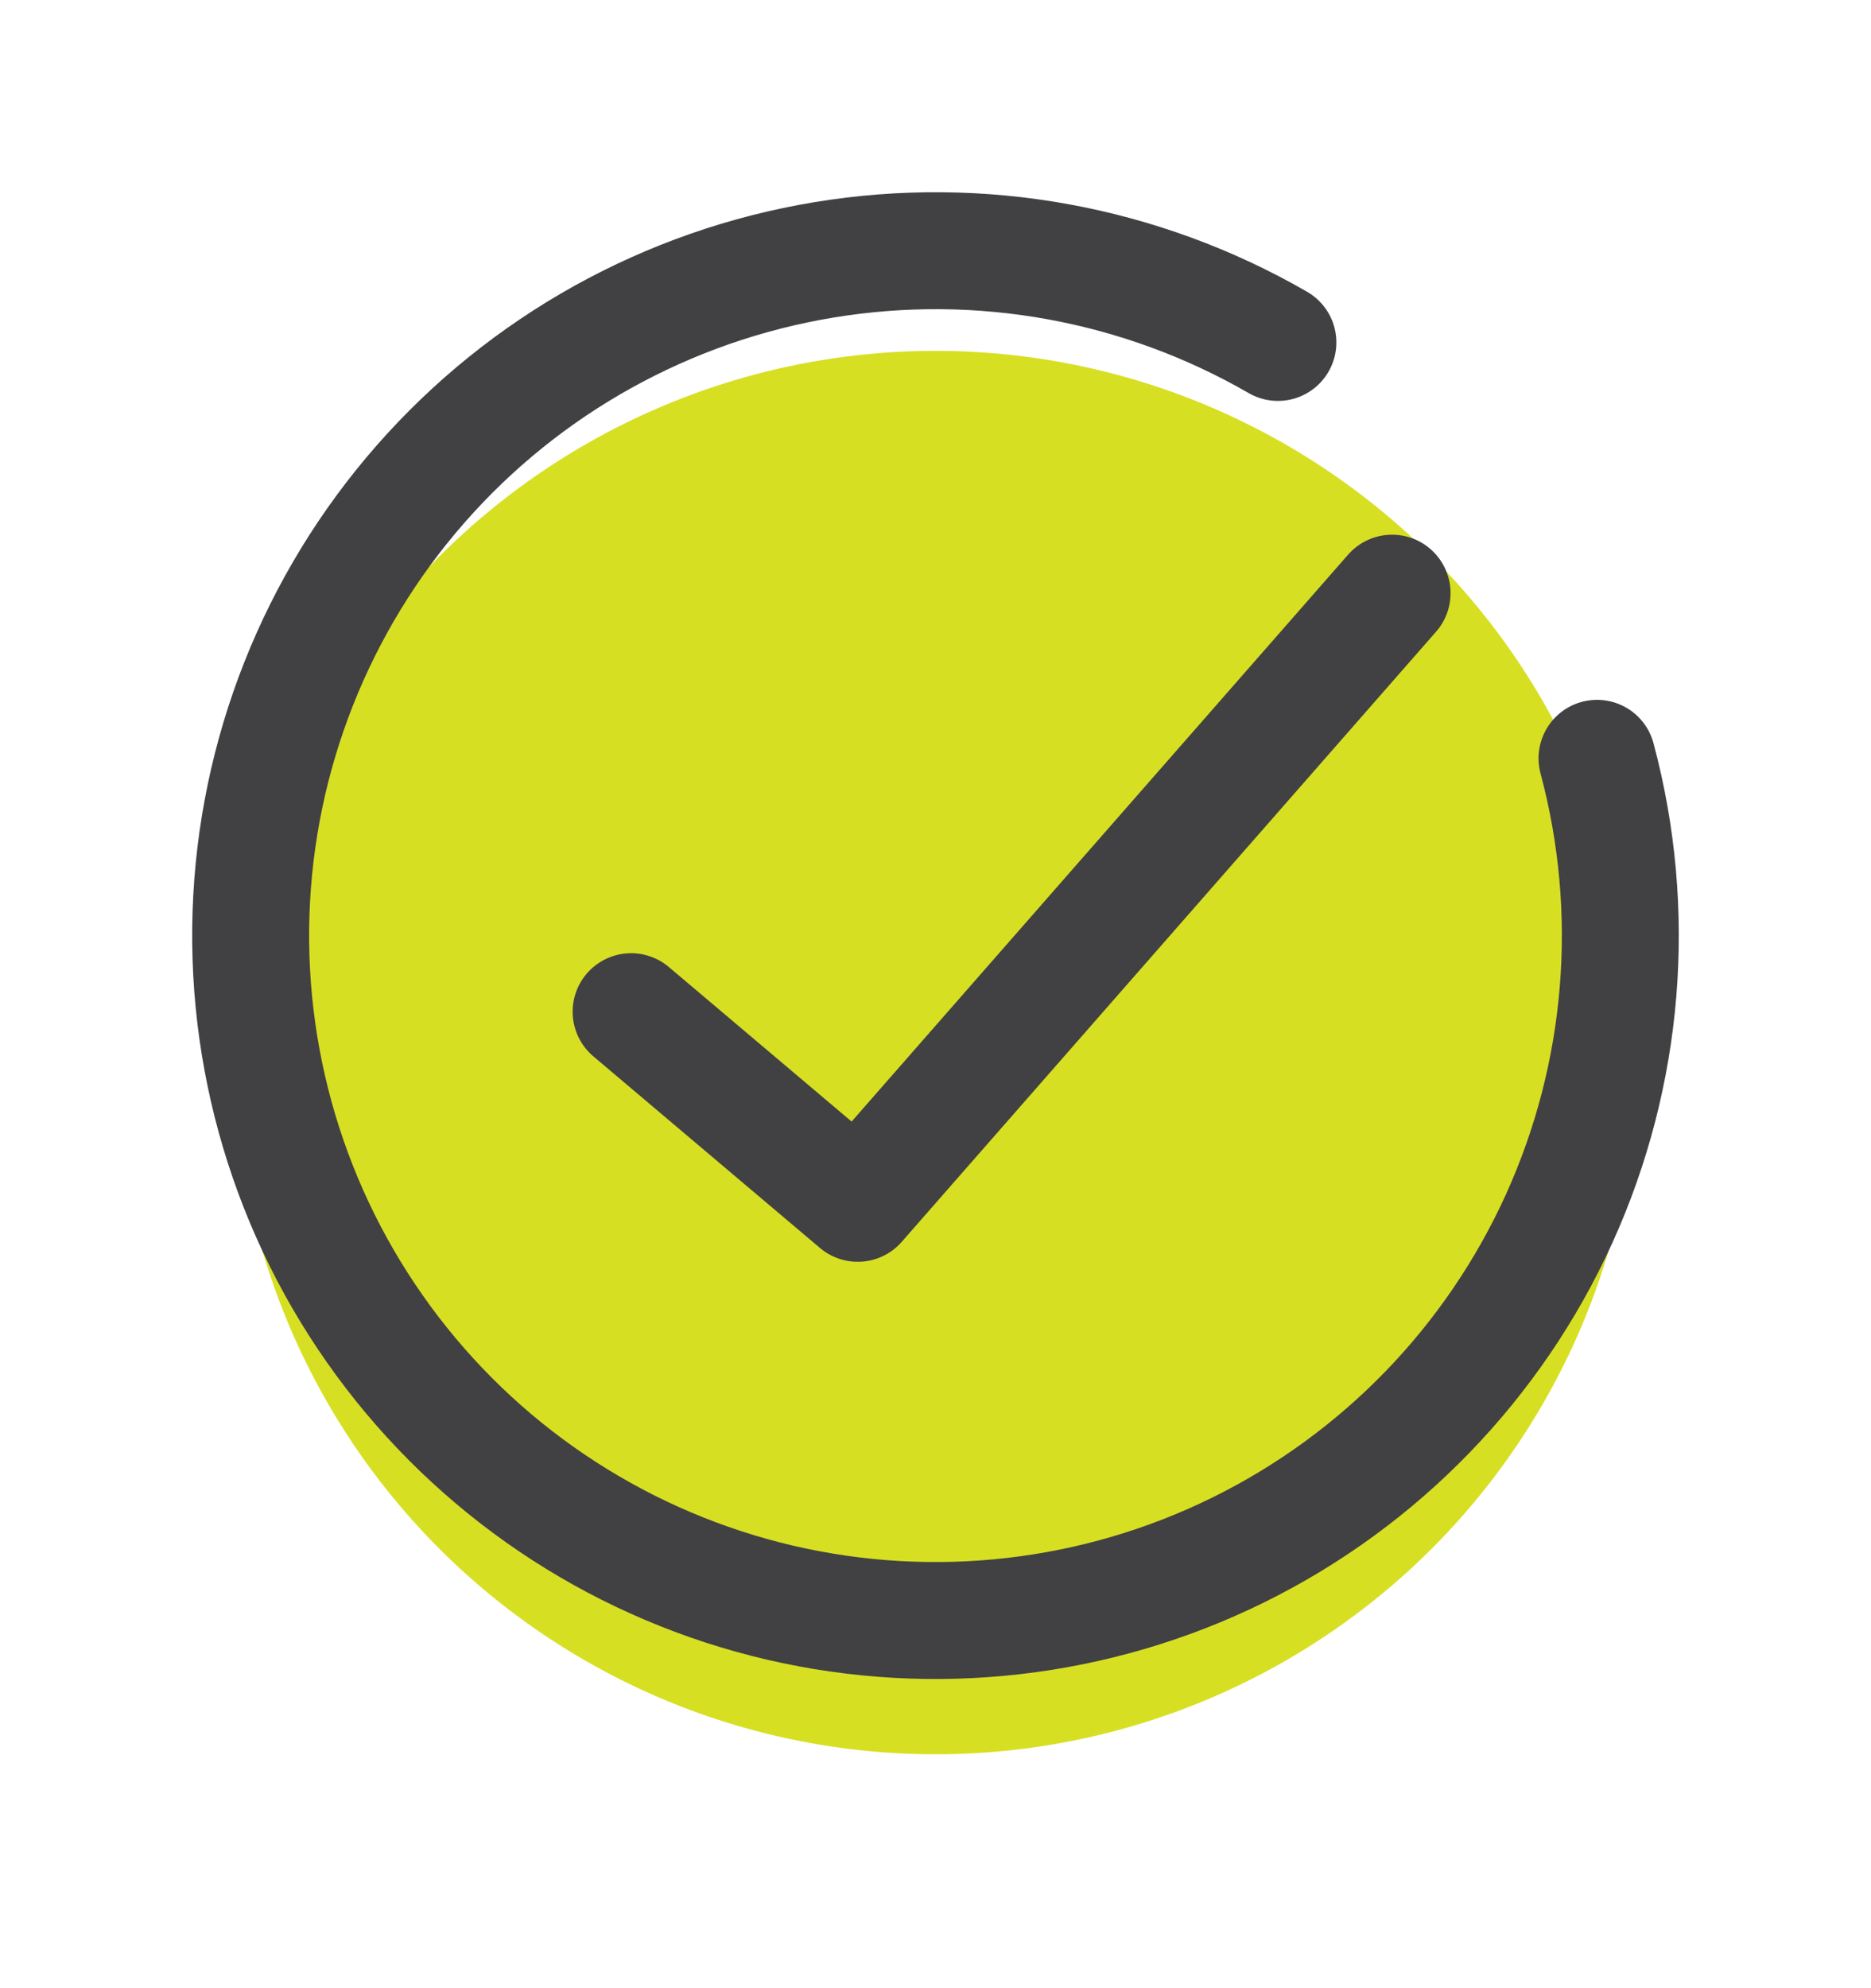
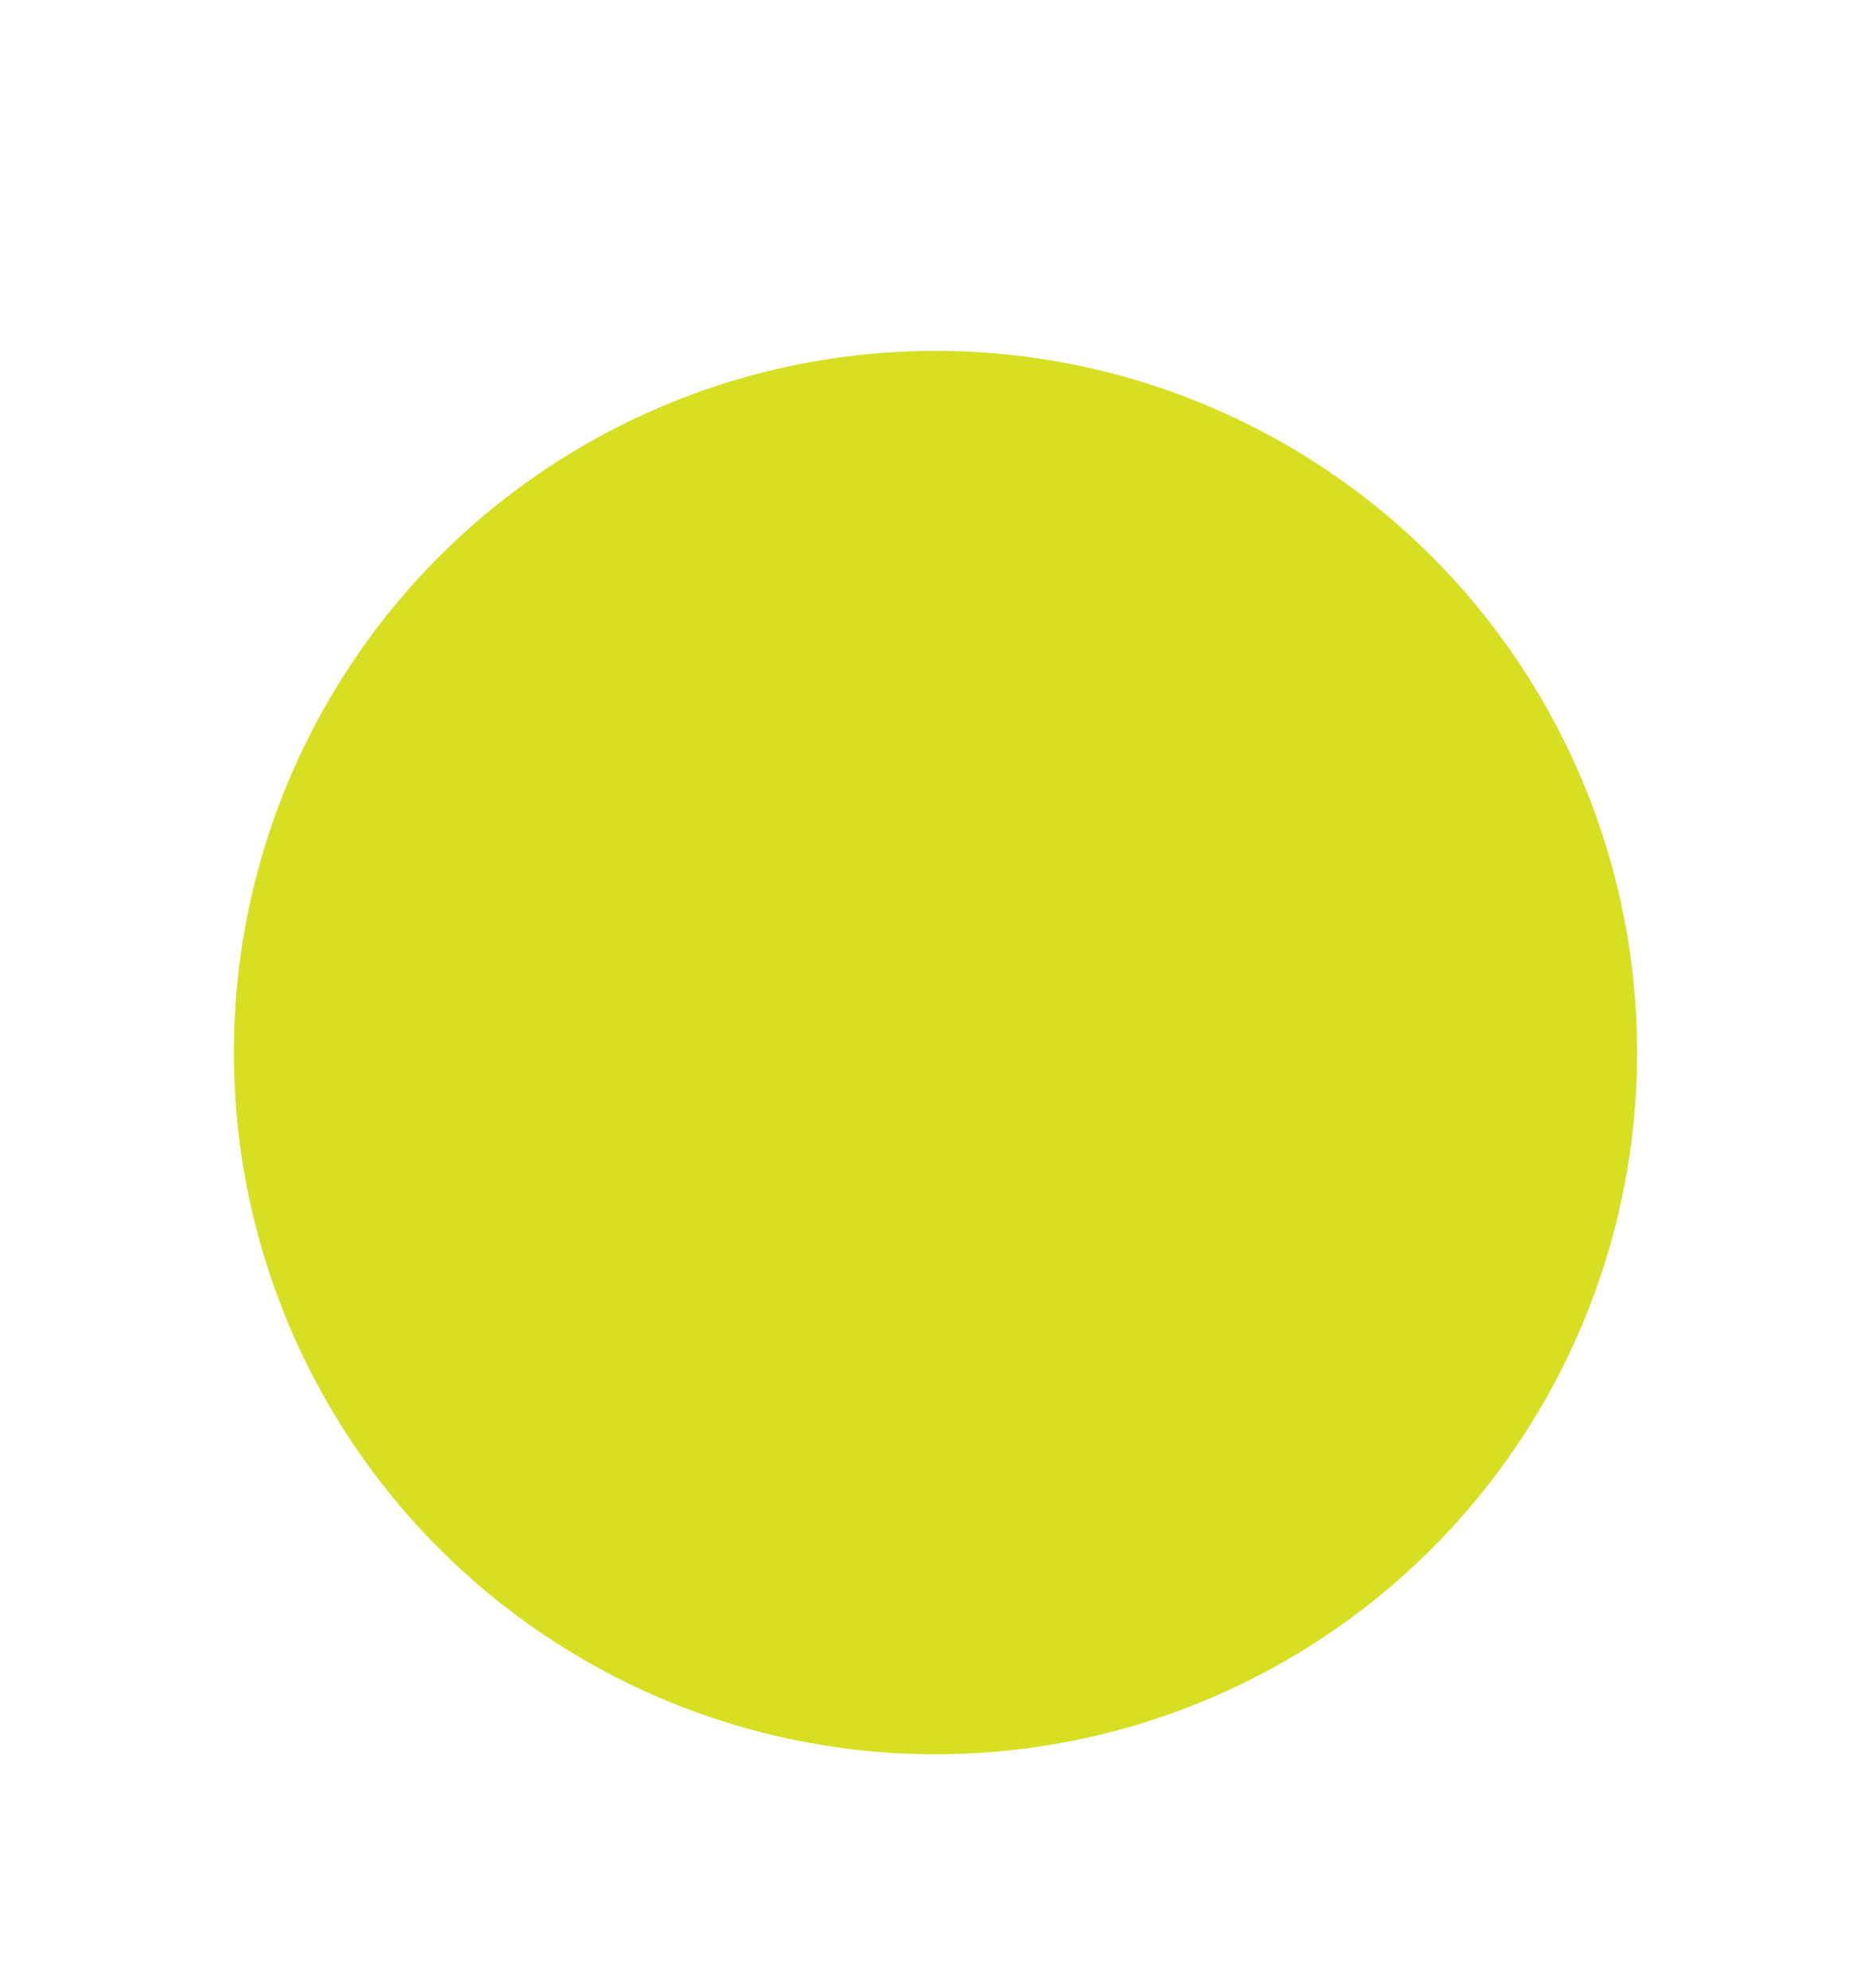
<svg xmlns="http://www.w3.org/2000/svg" width="32" height="34" viewBox="0 0 32 34" fill="none">
  <g filter="url(#filter0_d_47_1157)">
    <circle cx="16" cy="16" r="12" fill="#D7DF23" />
  </g>
-   <path d="M21.856 5.856C19.509 4.501 16.766 4.002 14.092 4.444C11.418 4.885 8.98 6.24 7.194 8.277C5.407 10.315 4.382 12.909 4.293 15.617C4.205 18.325 5.058 20.98 6.708 23.13C8.357 25.28 10.701 26.791 13.34 27.407C15.979 28.022 18.75 27.703 21.18 26.505C23.611 25.306 25.55 23.302 26.669 20.834C27.787 18.366 28.015 15.586 27.314 12.968" stroke="#414042" stroke-width="2" stroke-linecap="round" />
-   <path d="M23.809 10.144L14.67 20.578L10.794 17.301" stroke="#414042" stroke-width="2" stroke-linecap="round" stroke-linejoin="round" />
  <defs>
    <filter id="filter0_d_47_1157" x="0.5" y="2.5" width="31" height="31" filterUnits="userSpaceOnUse" color-interpolation-filters="sRGB">
      <feFlood flood-opacity="0" result="BackgroundImageFix" />
      <feColorMatrix in="SourceAlpha" type="matrix" values="0 0 0 0 0 0 0 0 0 0 0 0 0 0 0 0 0 0 127 0" result="hardAlpha" />
      <feOffset dy="2" />
      <feGaussianBlur stdDeviation="1.75" />
      <feComposite in2="hardAlpha" operator="out" />
      <feColorMatrix type="matrix" values="0 0 0 0 0.827 0 0 0 0 0.829 0 0 0 0 0.701 0 0 0 0.4 0" />
      <feBlend mode="normal" in2="BackgroundImageFix" result="effect1_dropShadow_47_1157" />
      <feBlend mode="normal" in="SourceGraphic" in2="effect1_dropShadow_47_1157" result="shape" />
    </filter>
  </defs>
</svg>